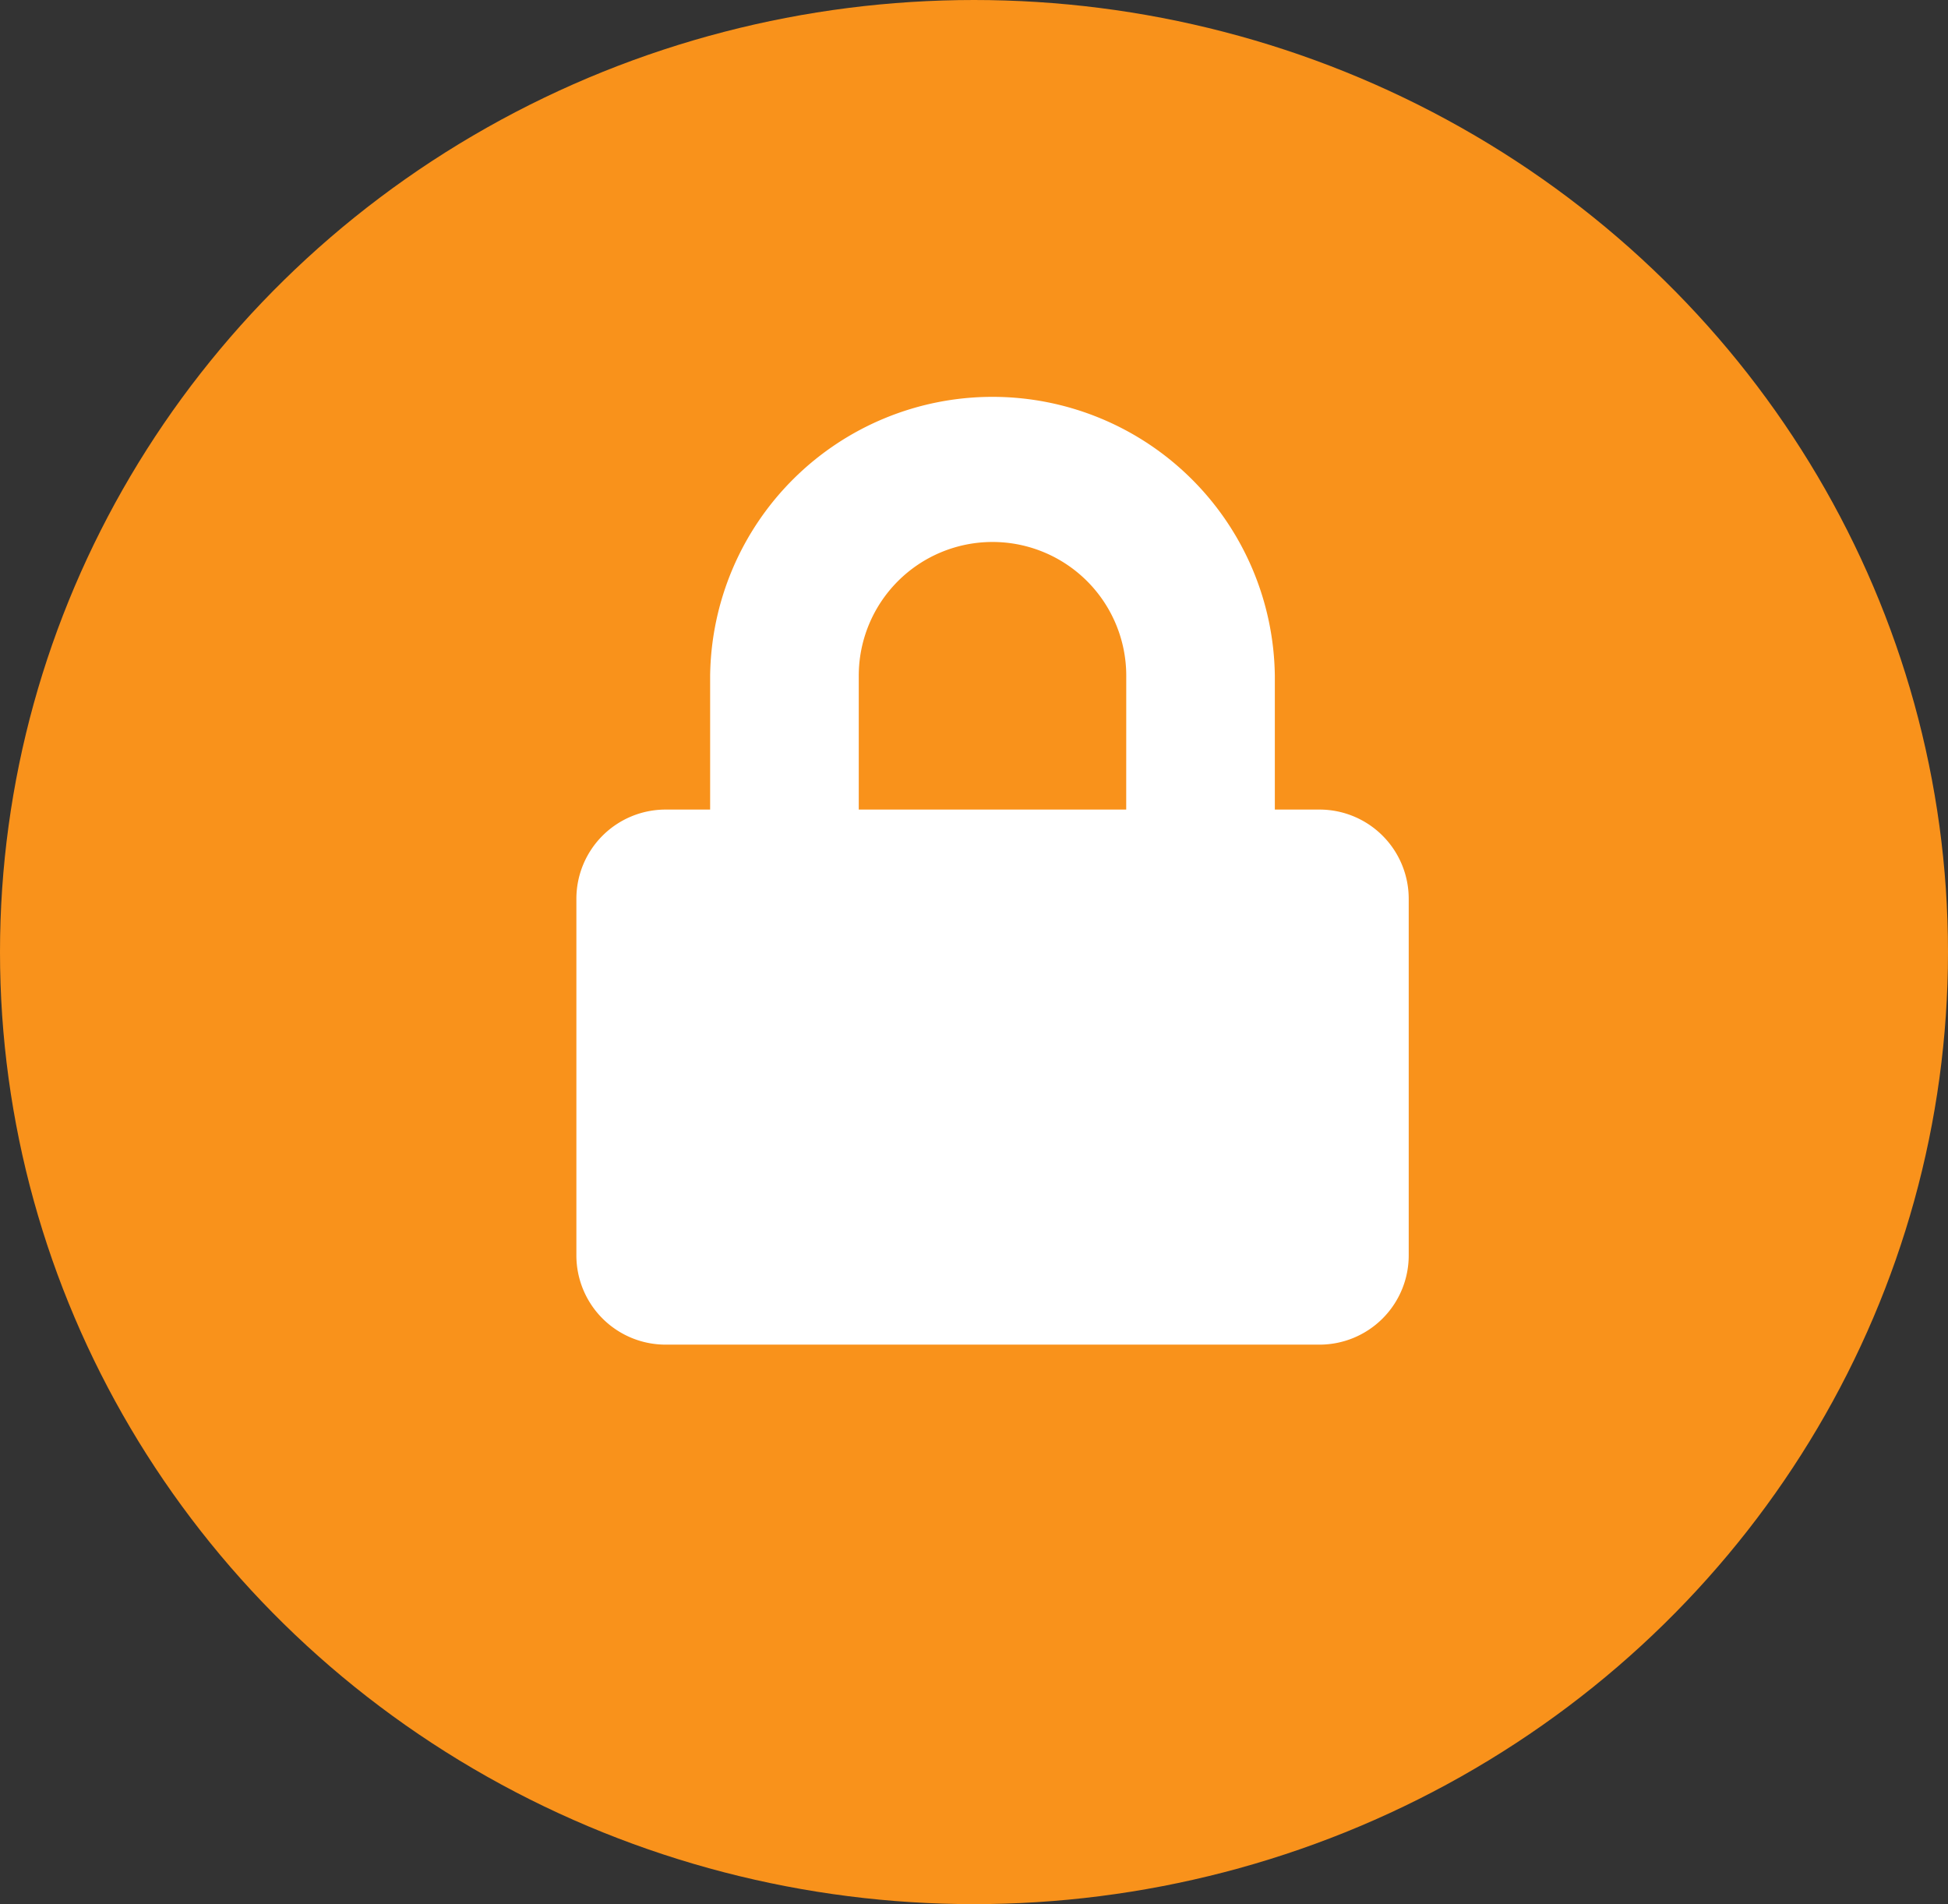
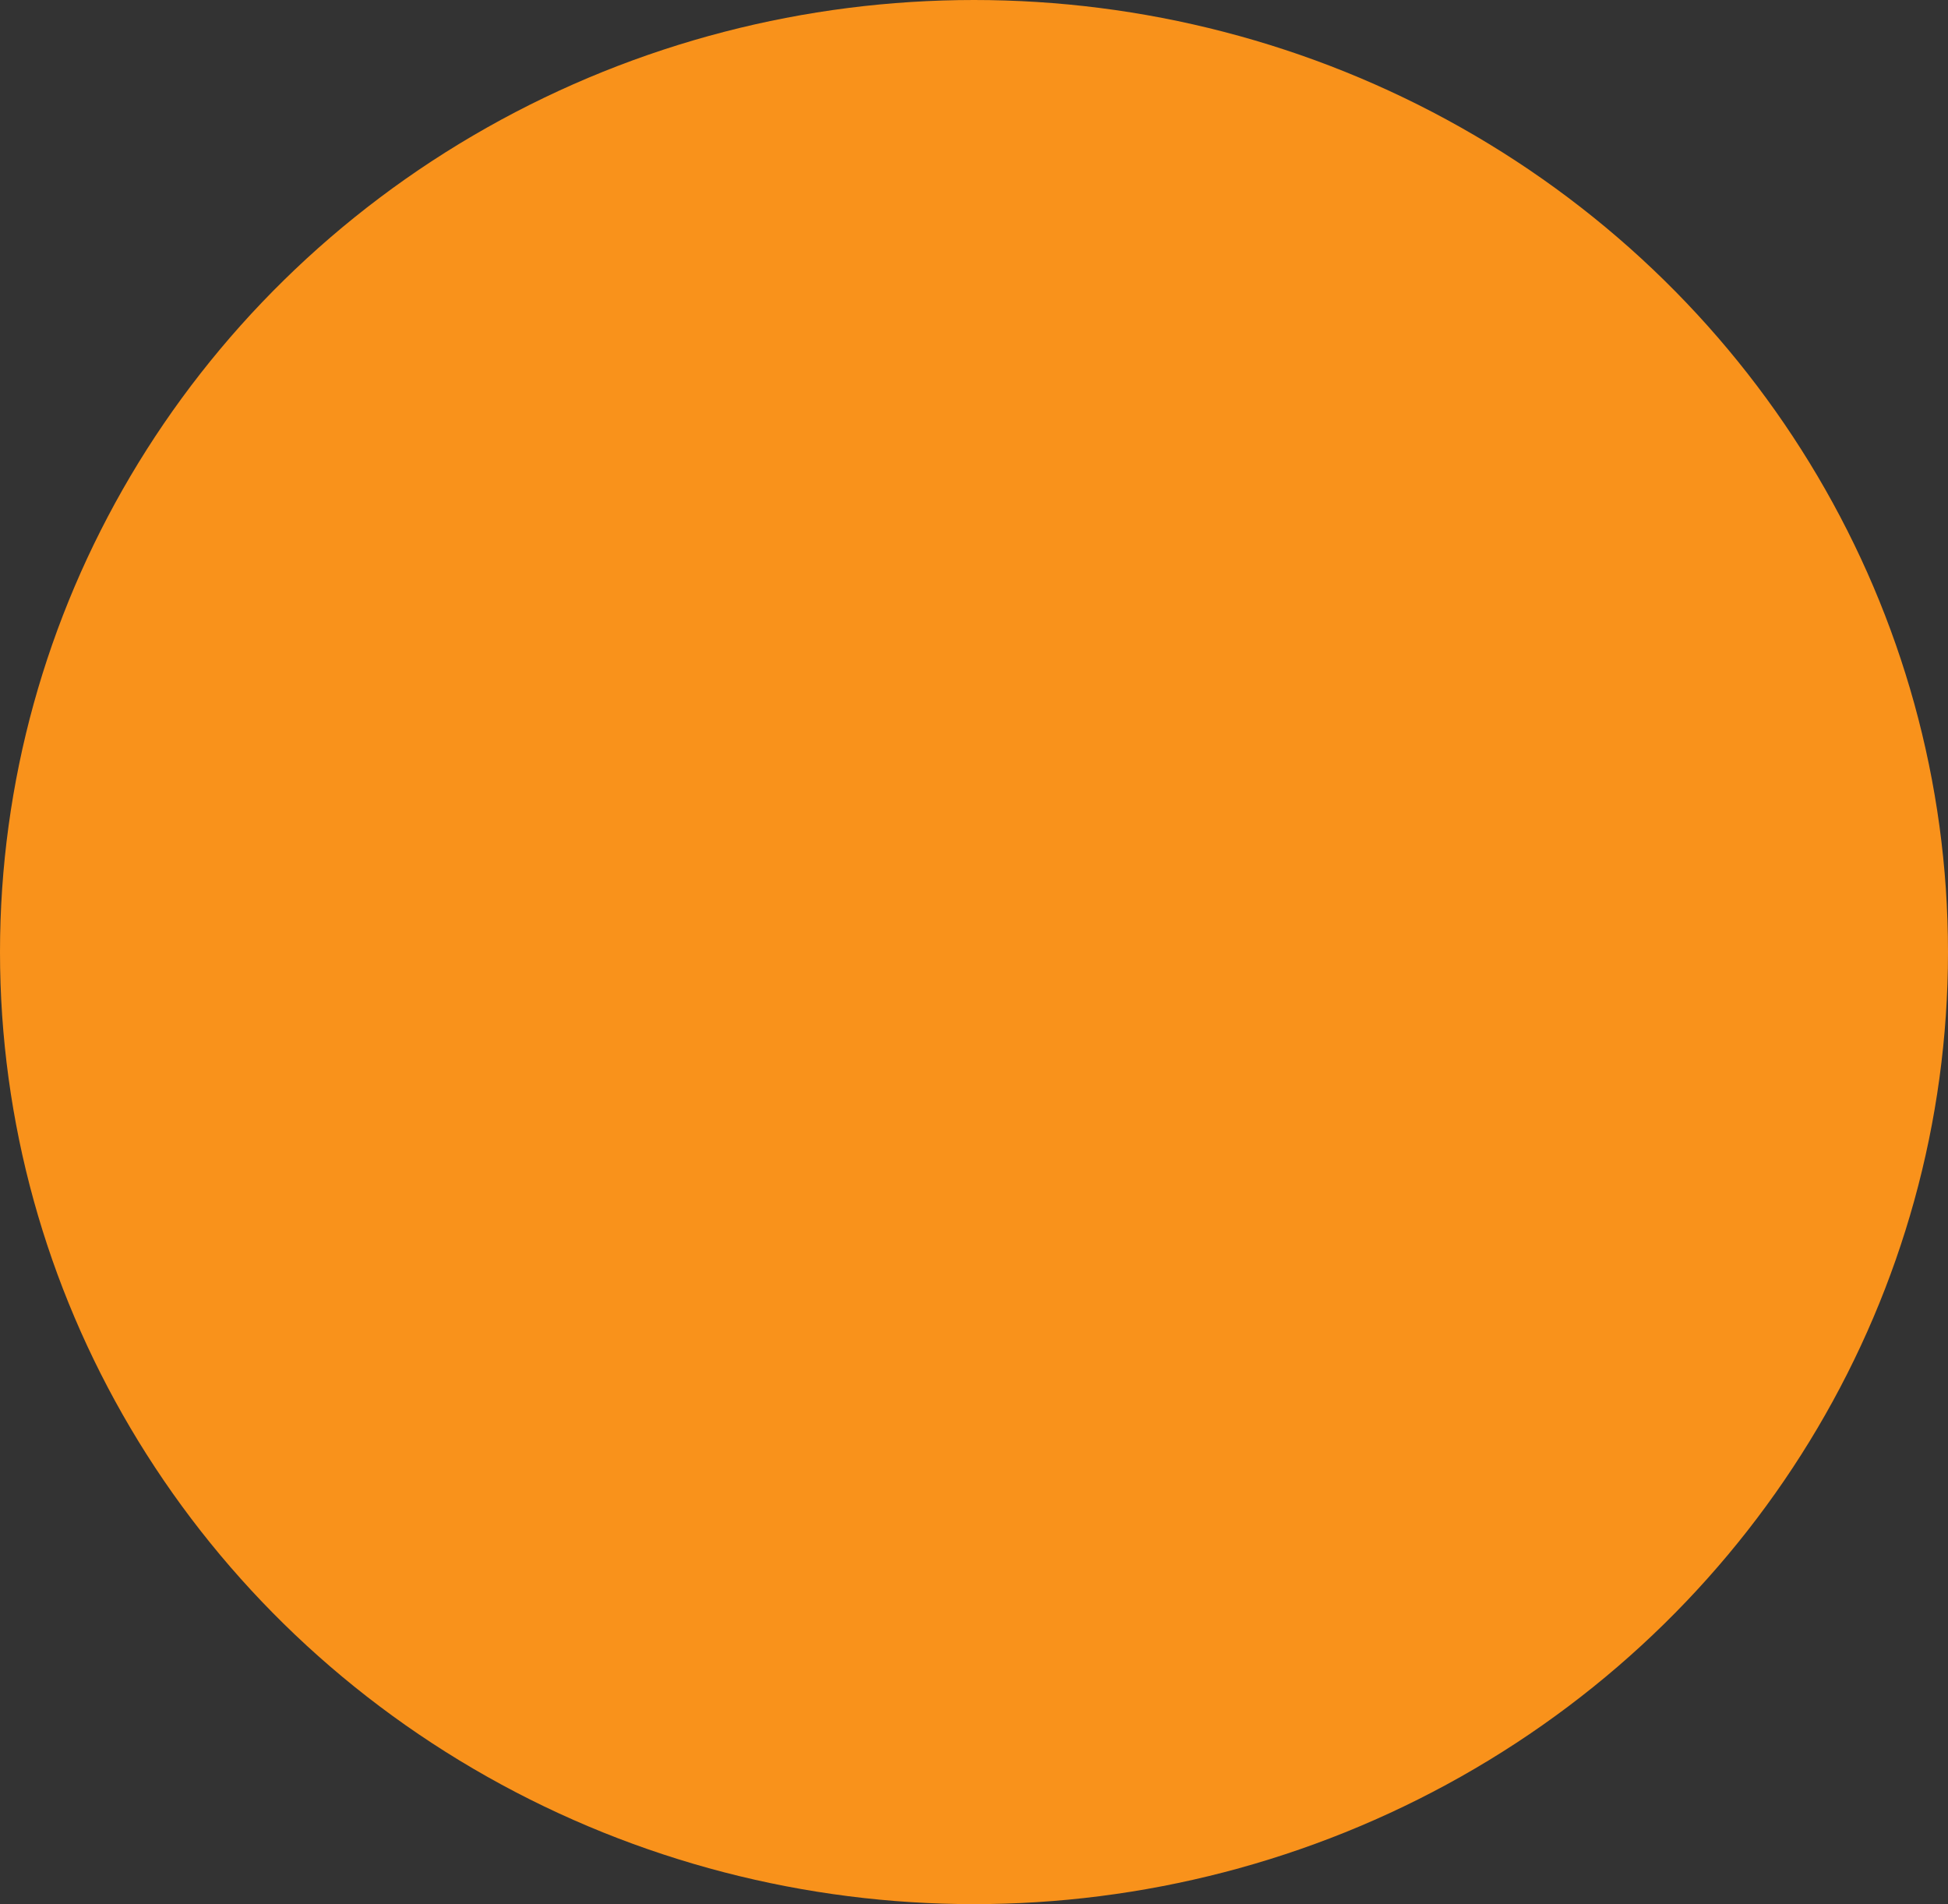
<svg xmlns="http://www.w3.org/2000/svg" width="44" height="43" viewBox="0 0 44 43">
  <rect x="0" y="0" width="44" height="43" fill="#333333" stroke="none" />
  <defs>
    <style>.a{fill:#f9921b;}.b{fill:#fff;}</style>
  </defs>
  <ellipse class="a" cx="22" cy="21.5" rx="22" ry="21.5" />
-   <path class="b" d="M16.783,9.4H15.776V6.378a6.378,6.378,0,0,0-12.755,0V9.4H2.014A2.015,2.015,0,0,0,0,11.413v8.056a2.015,2.015,0,0,0,2.014,2.014H16.783A2.015,2.015,0,0,0,18.8,19.468V11.413A2.015,2.015,0,0,0,16.783,9.4Zm-4.364,0H6.378V6.378a3.021,3.021,0,1,1,6.042,0Z" transform="translate(13.019 8.882)" />
</svg>